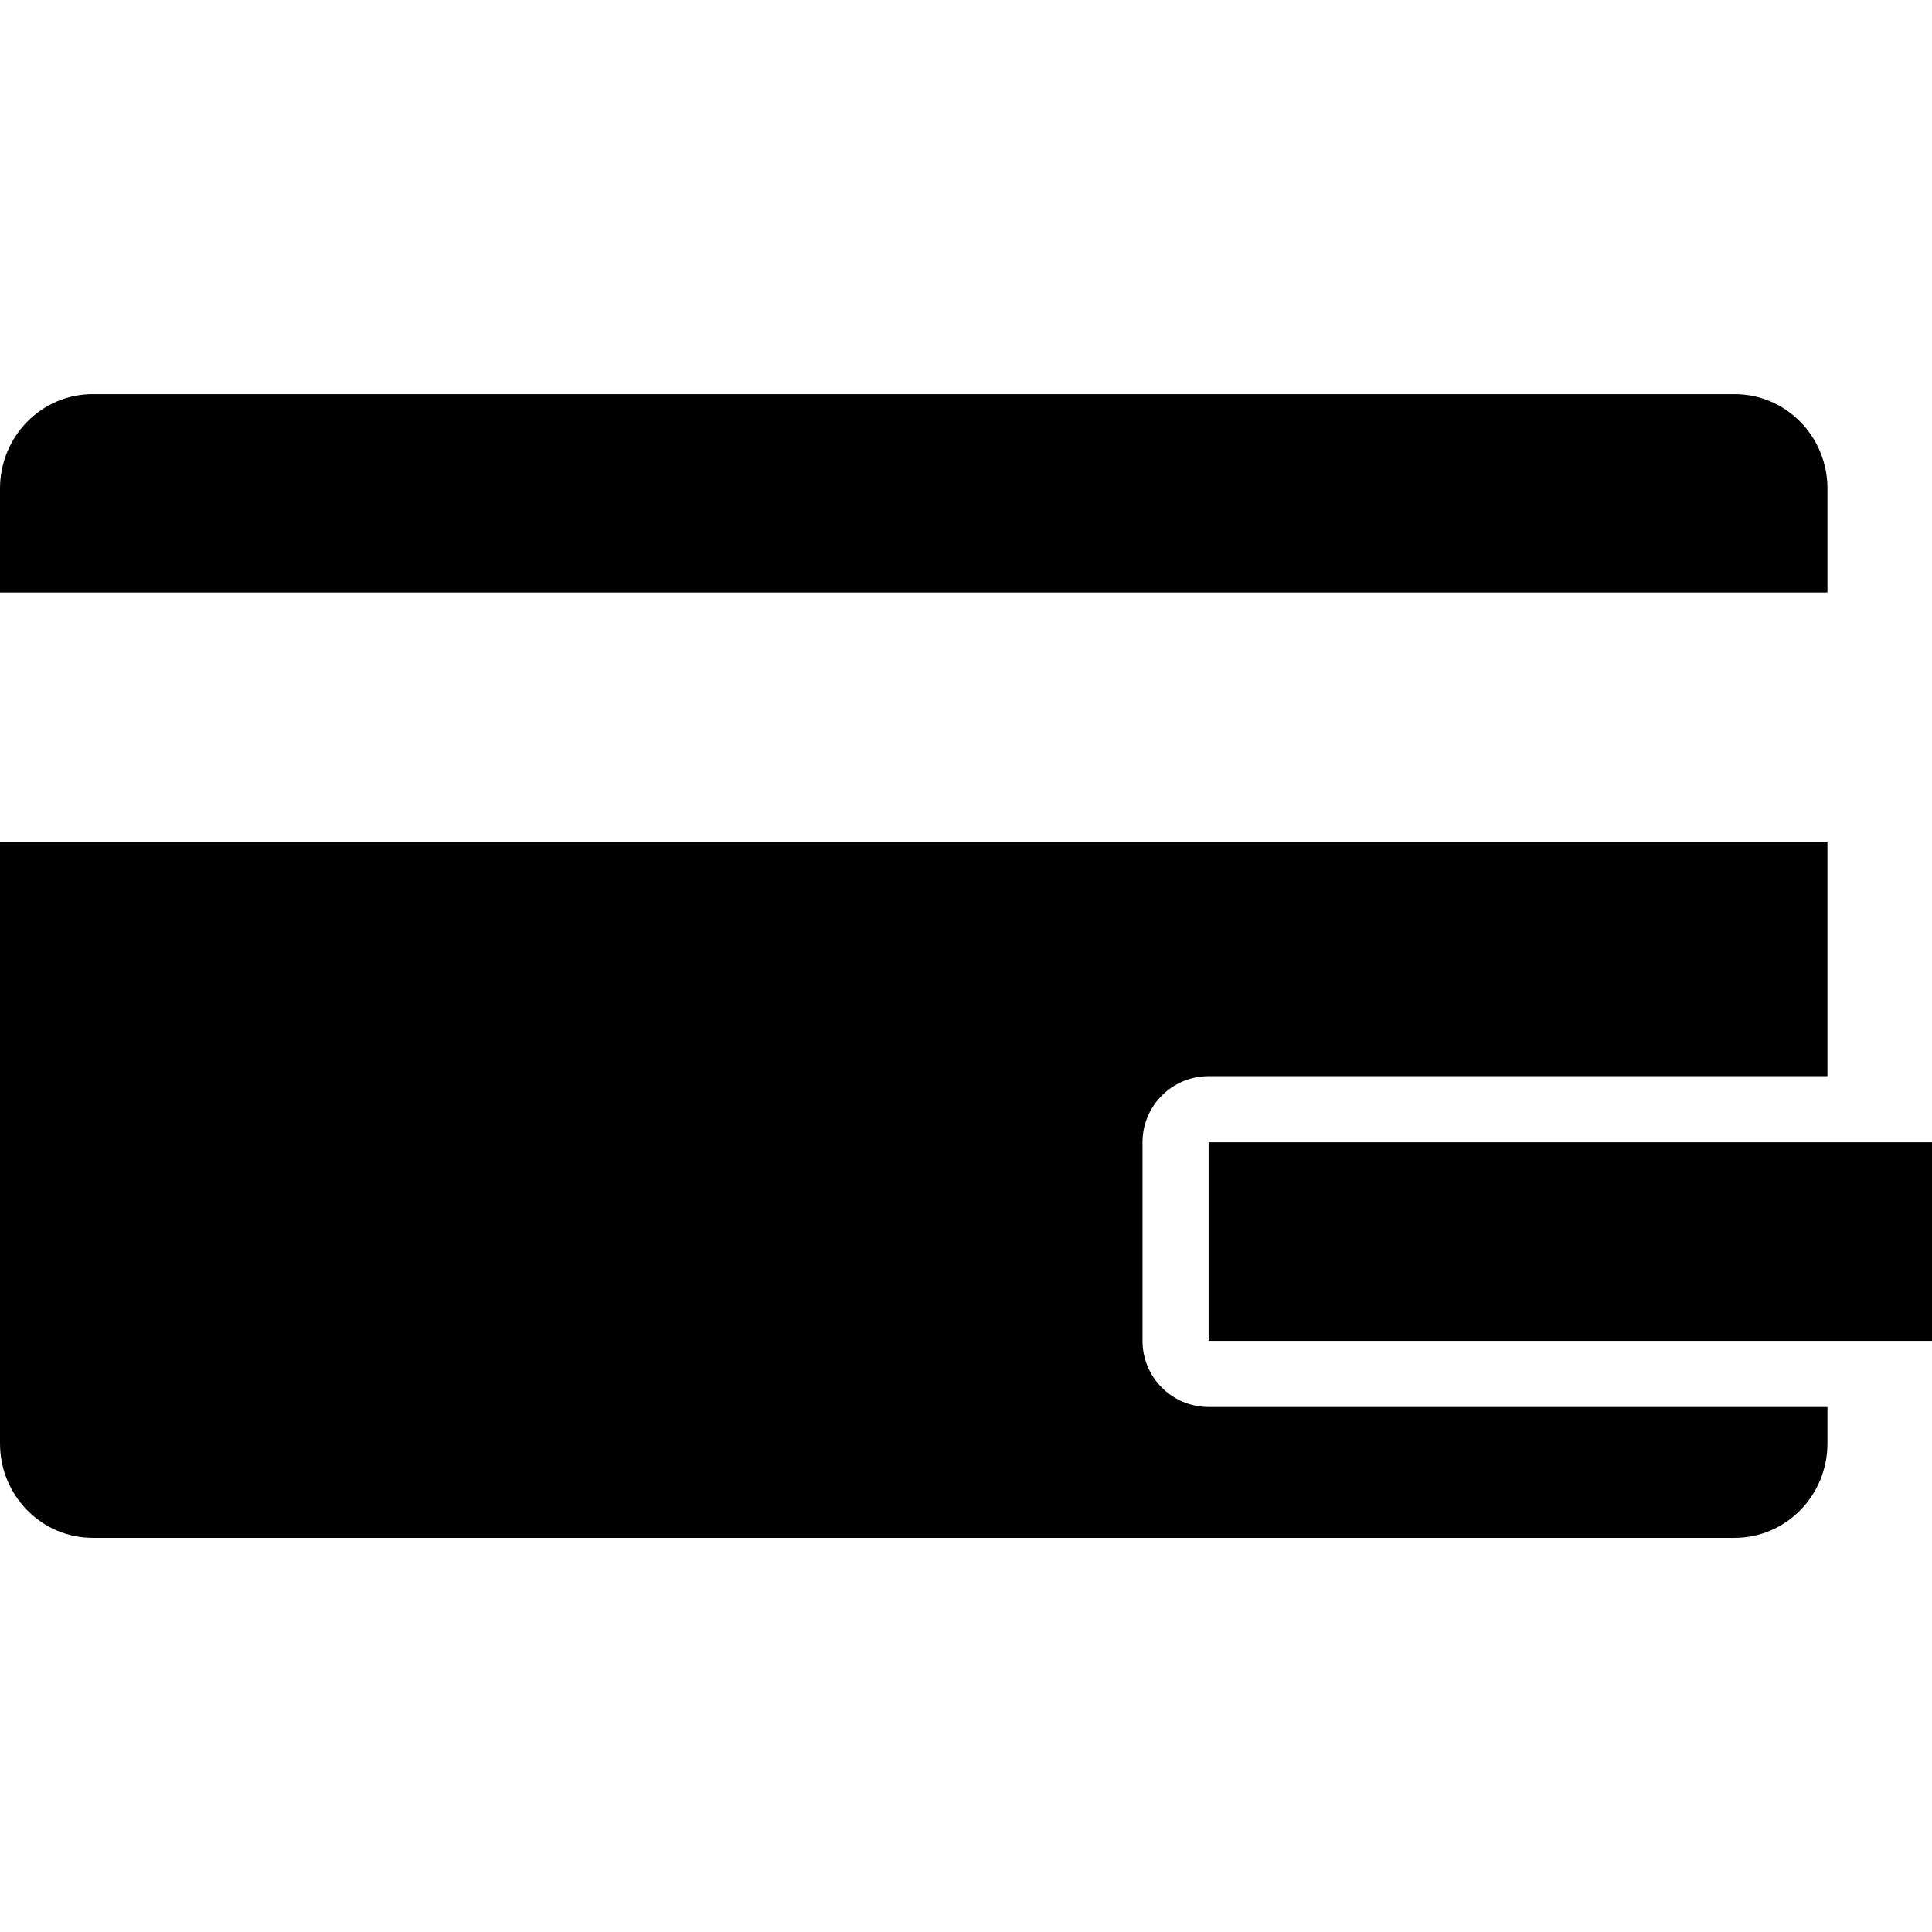
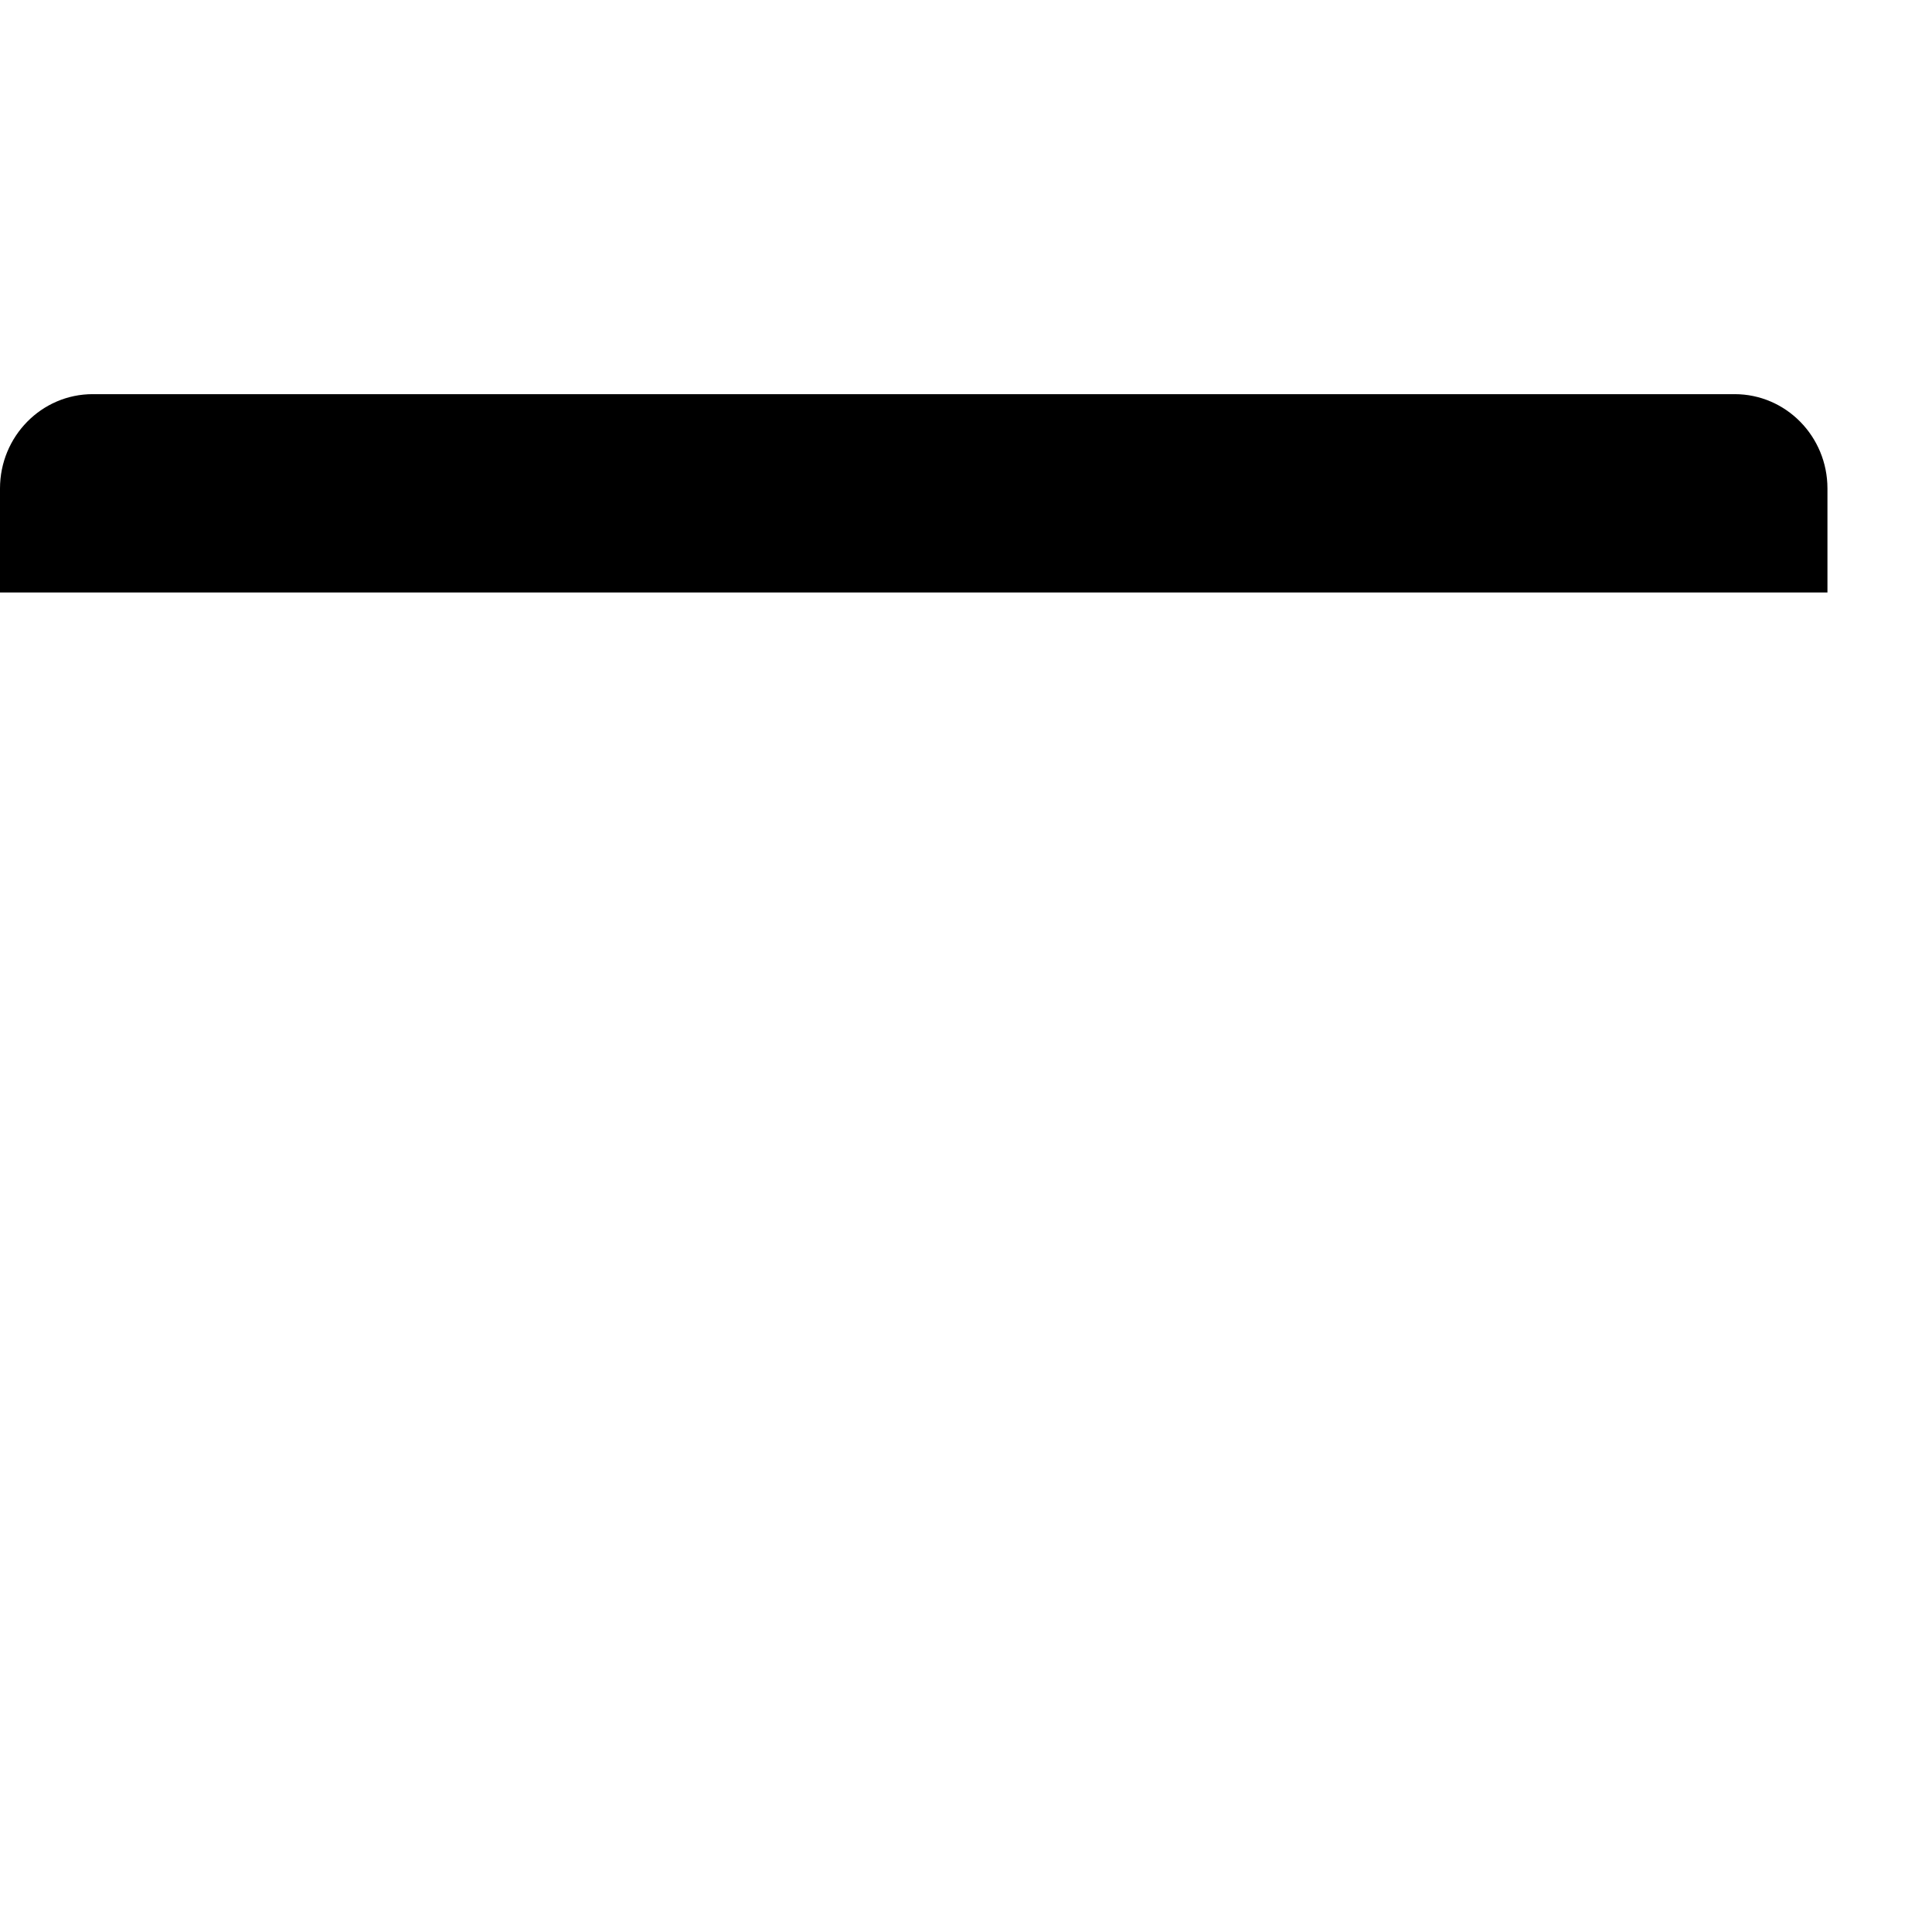
<svg xmlns="http://www.w3.org/2000/svg" fill="#000000" version="1.1" id="Capa_1" width="800px" height="800px" viewBox="0 0 60.888 60.888" xml:space="preserve">
  <g>
    <g>
      <path d="M0,15.396v3.277h57.593v-3.277c0-1.643-1.309-2.974-2.924-2.974H2.923C1.31,12.421,0,13.753,0,15.396z" />
-       <path d="M36.007,42.258v-6.259c0-1.15,0.932-2.083,2.083-2.083h19.503v-7.39H0v18.965c0,1.642,1.309,2.975,2.923,2.975h51.746    c1.614,0,2.924-1.333,2.924-2.975v-1.149H38.09C36.938,44.342,36.007,43.41,36.007,42.258z" />
-       <polygon points="38.09,36 38.09,42.258 57.593,42.258 60.888,42.258 60.888,36 57.593,36   " />
    </g>
  </g>
</svg>